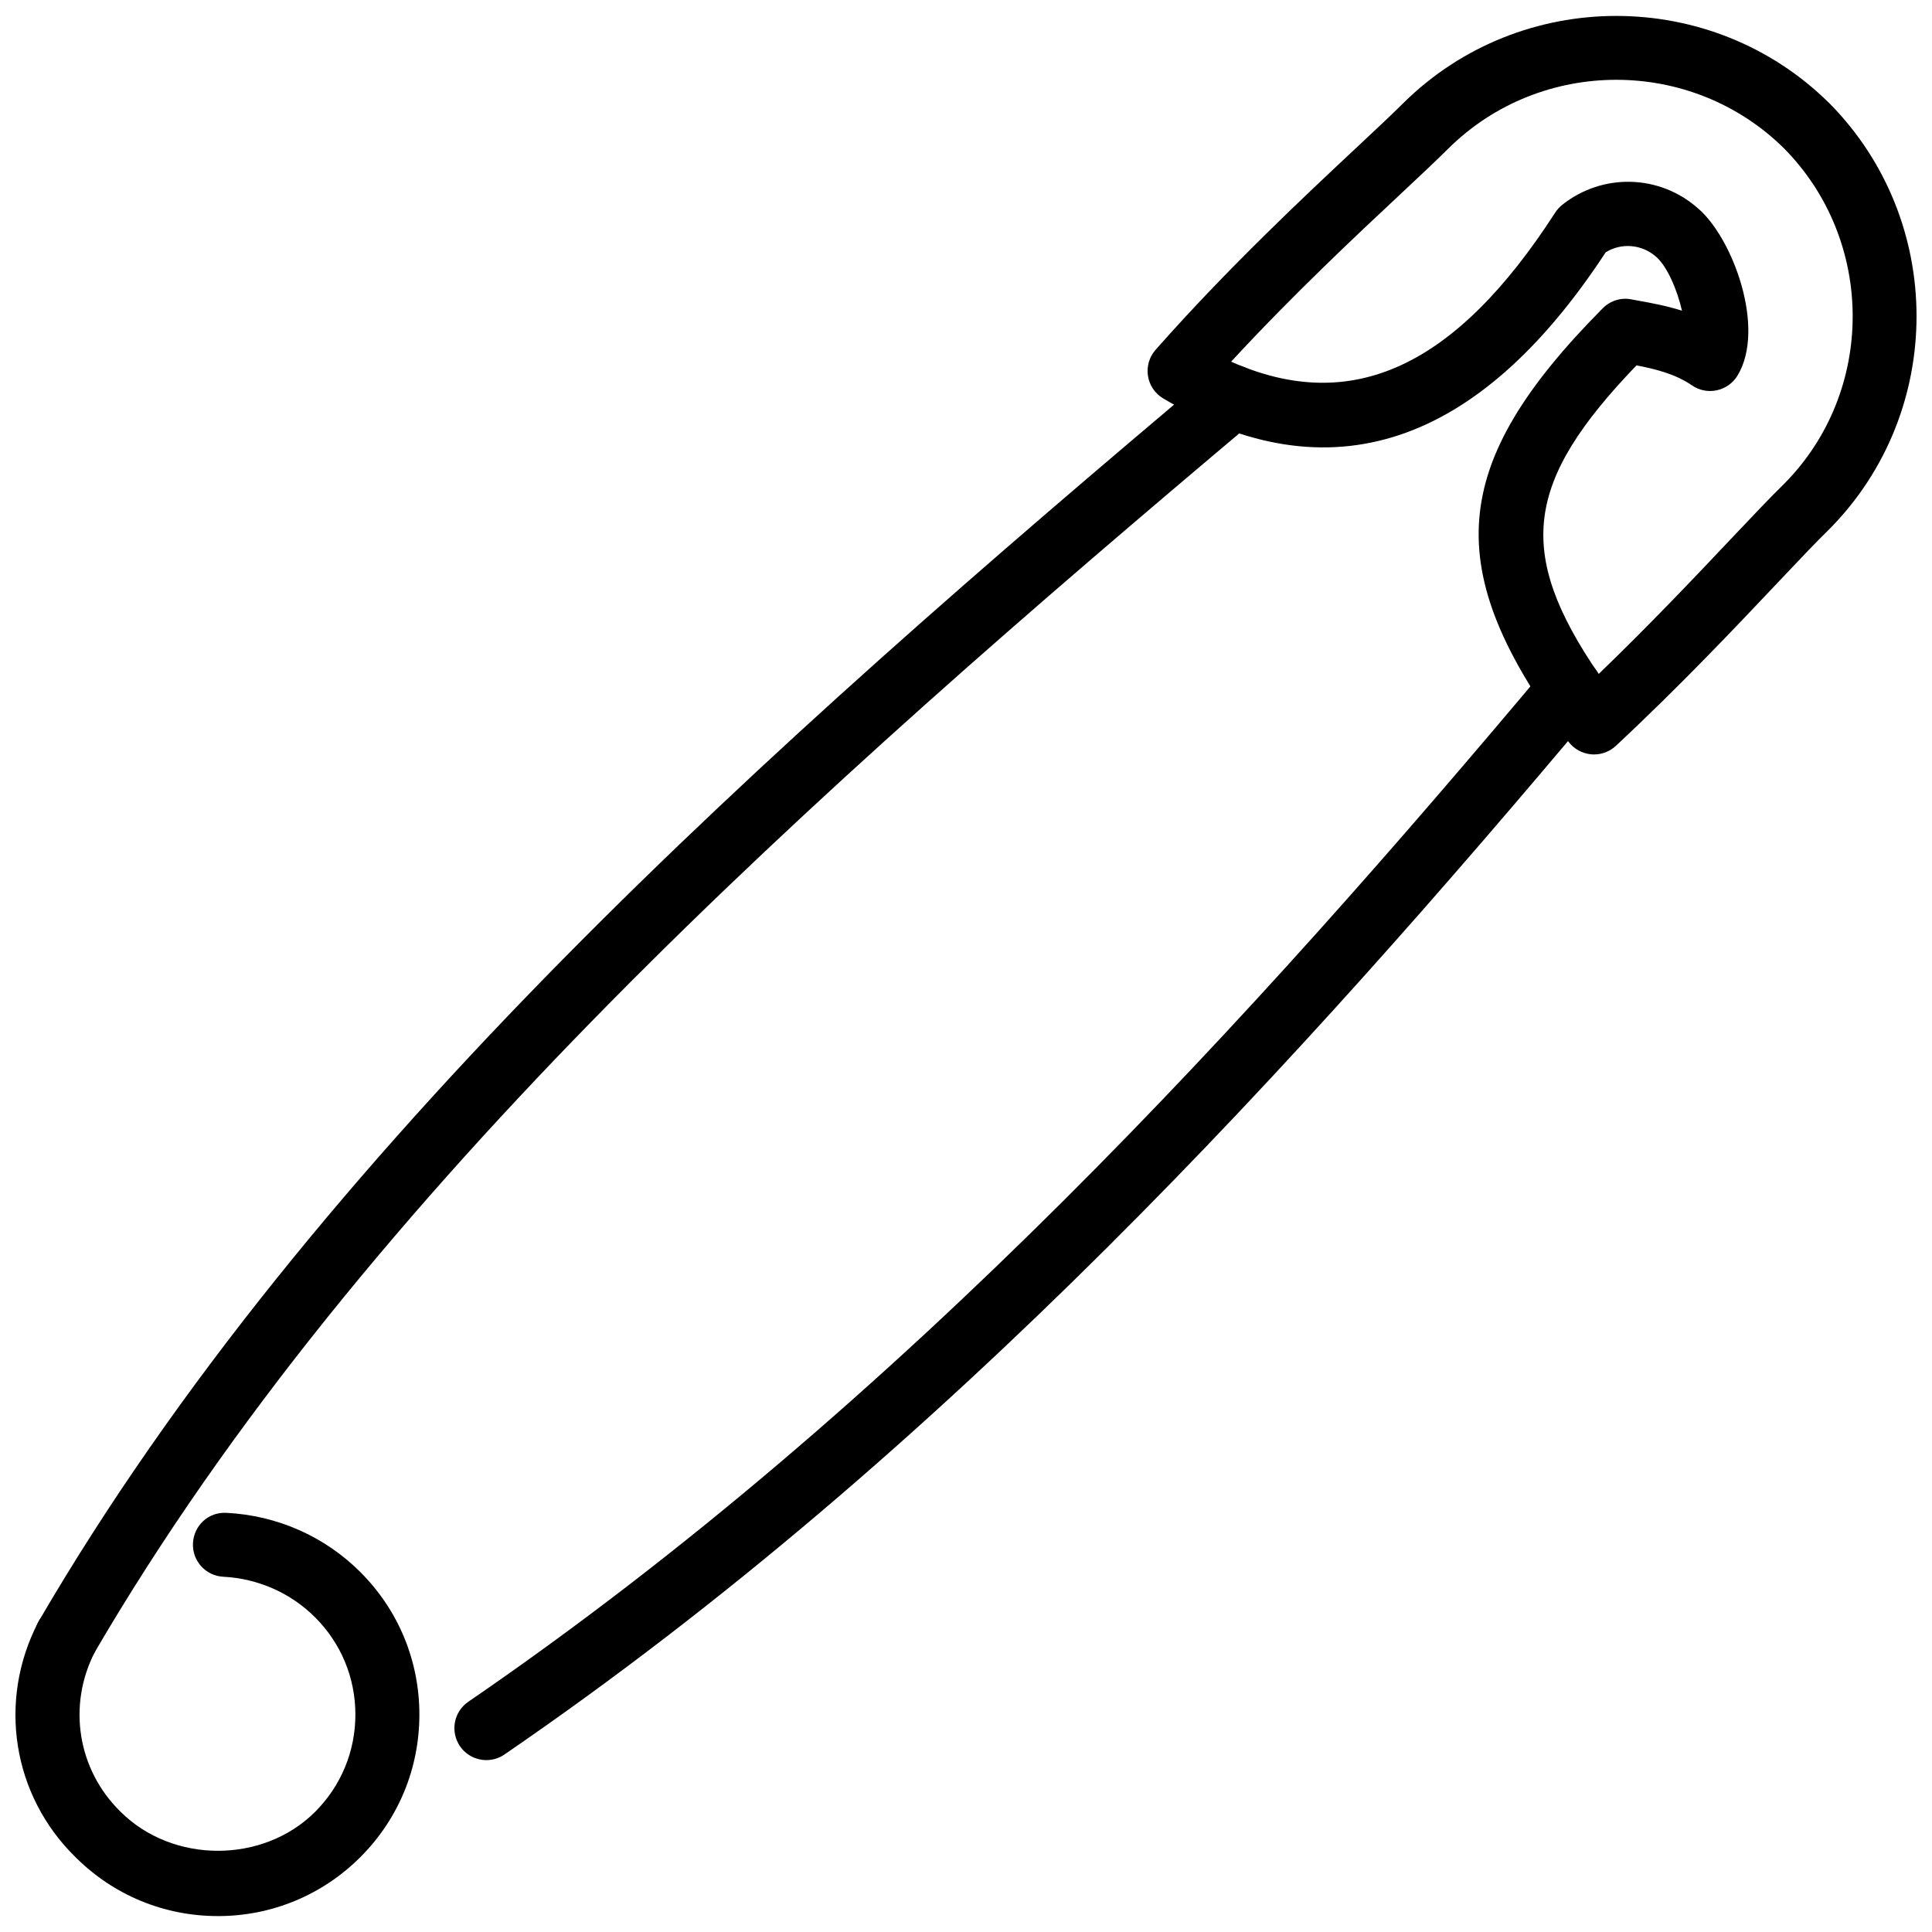
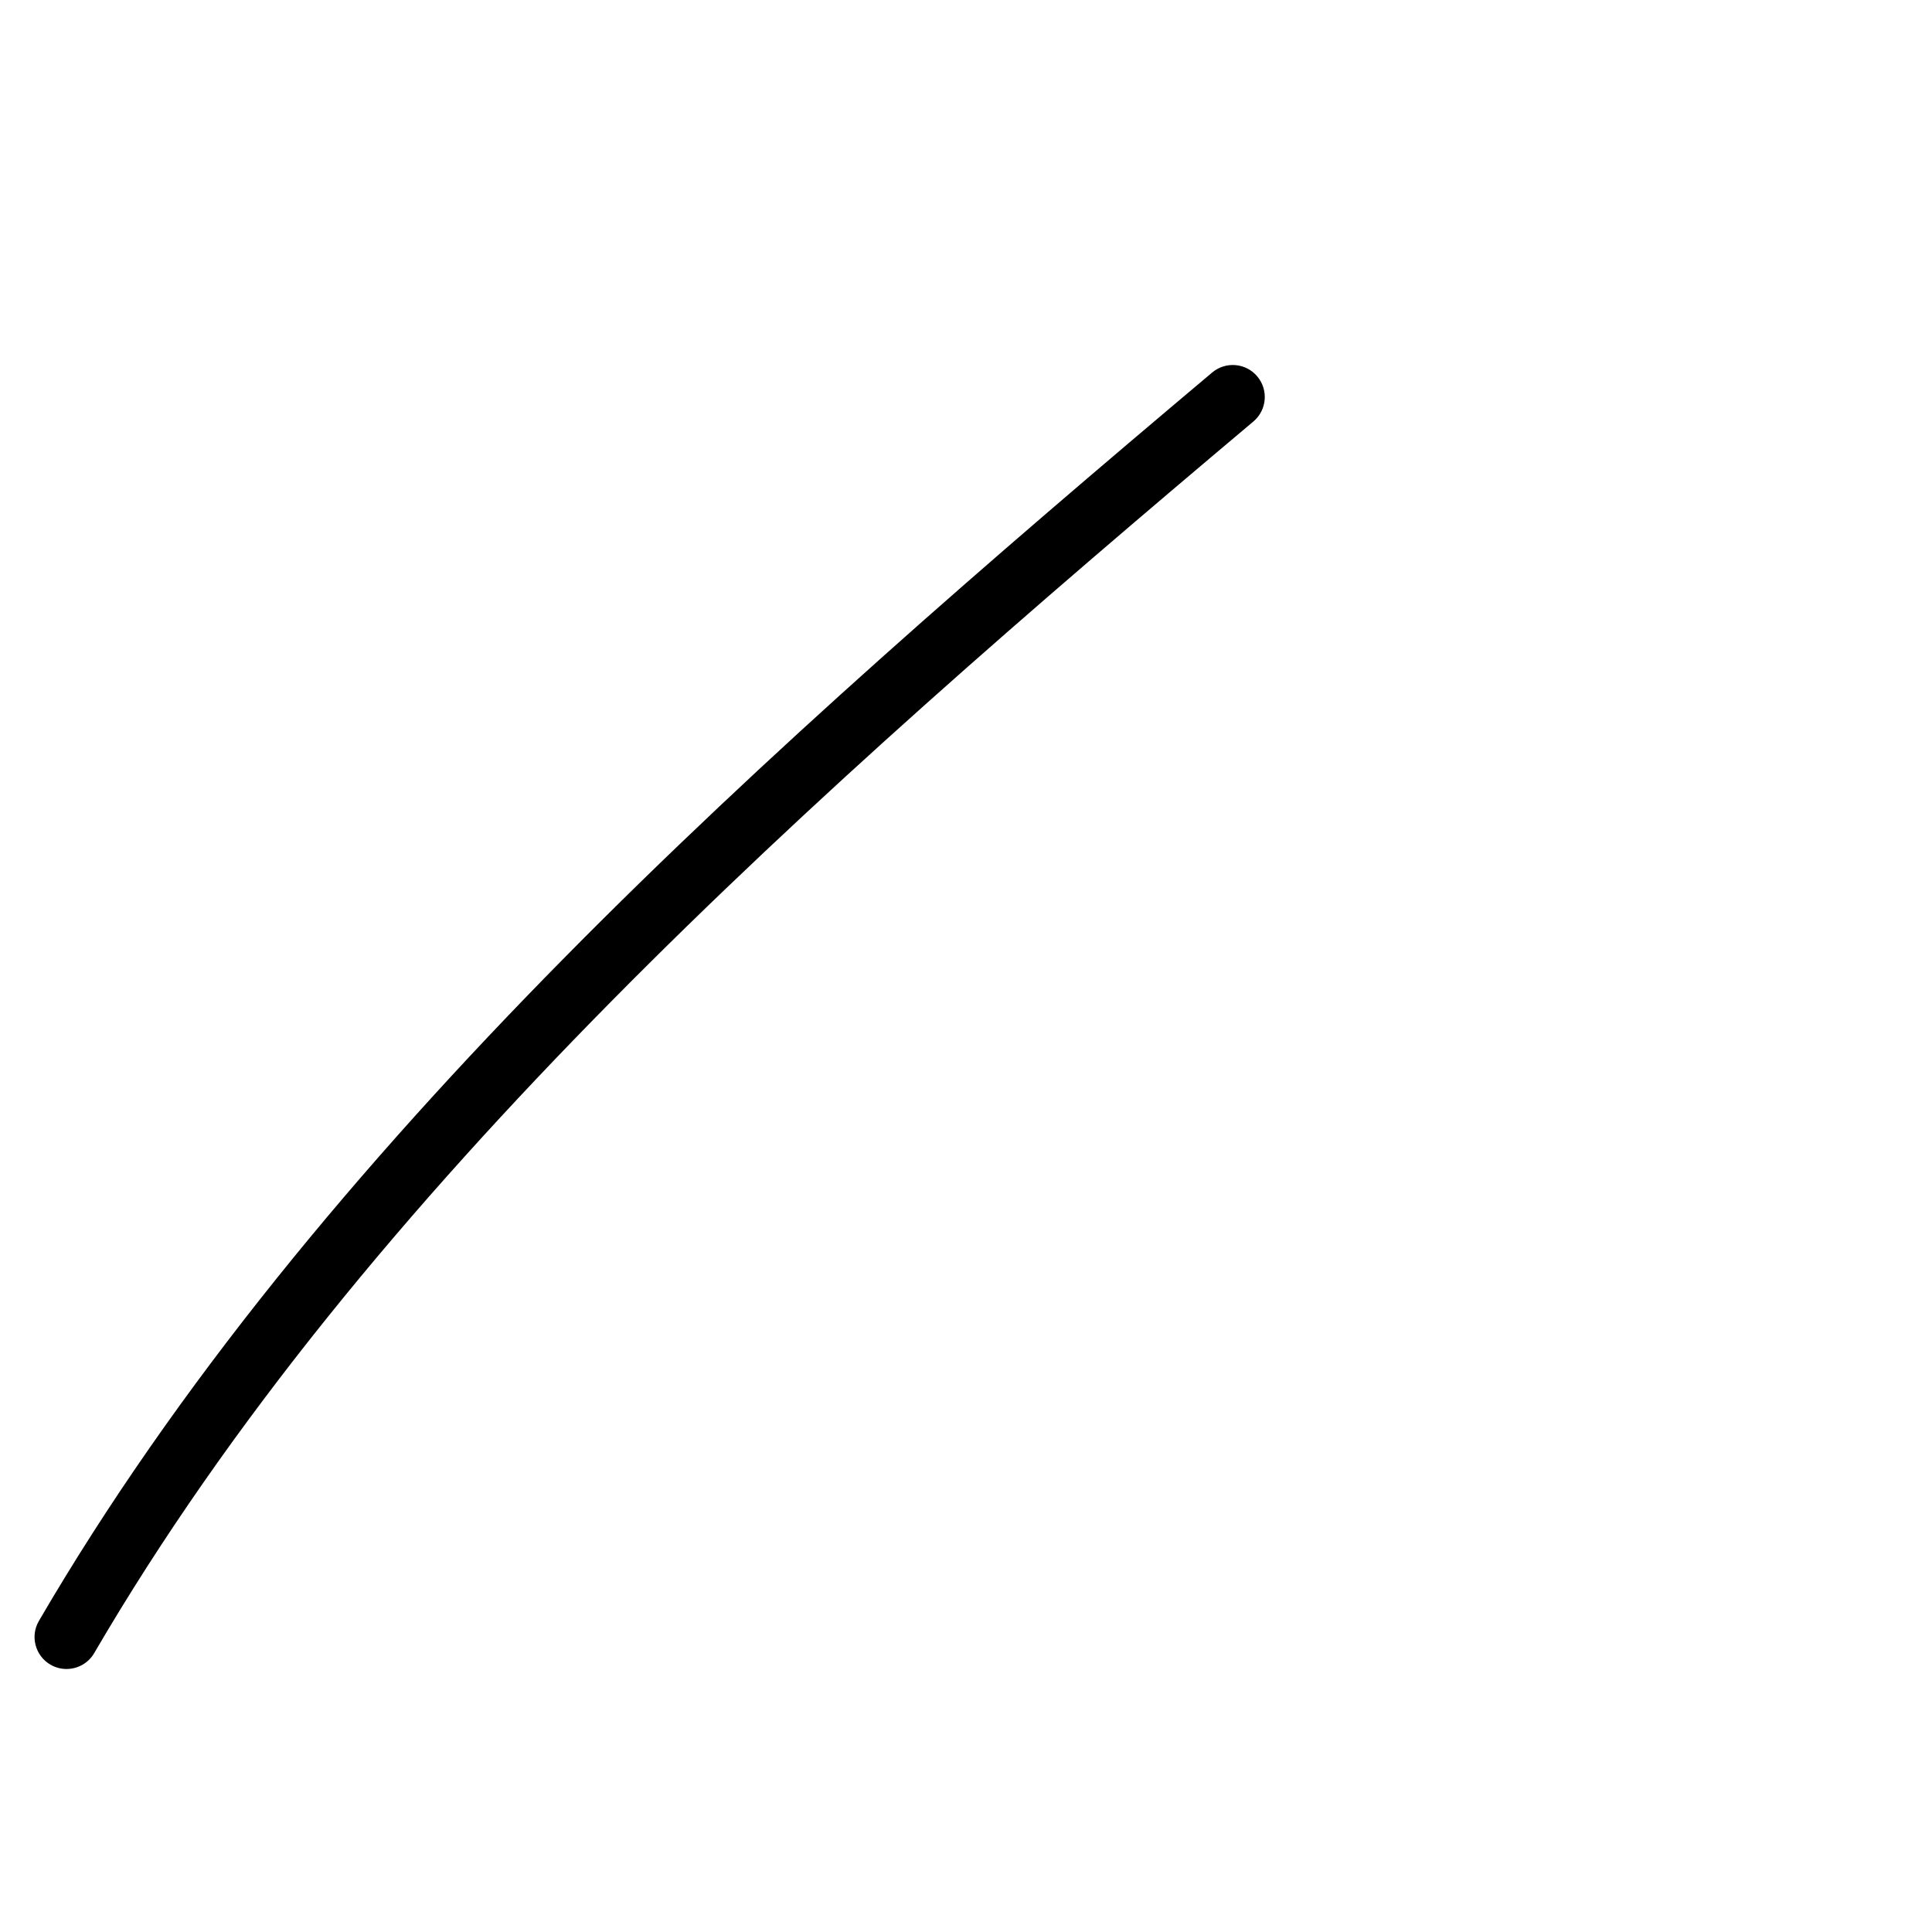
<svg xmlns="http://www.w3.org/2000/svg" width="800px" height="800px" version="1.1" viewBox="144 144 512 512">
  <defs>
    <clipPath id="b">
      <path d="m448 148.09h203.9v195.91h-203.9z" />
    </clipPath>
    <clipPath id="a">
-       <path d="m148.09 544h107.91v107.9h-107.91z" />
+       <path d="m148.09 544h107.91h-107.91z" />
    </clipPath>
  </defs>
  <g clip-path="url(#b)">
-     <path d="m566.44 343.94c-0.246 0-0.504-0.016-0.754-0.035-2.398-0.215-4.594-1.438-6.043-3.367-34.121-45.59-31.914-73.496 9.102-114.84 1.98-2 4.832-2.922 7.606-2.356l1.98 0.363c3.168 0.574 7.16 1.297 11.41 2.629-1.246-5.469-3.941-11.832-6.914-14.332-3.773-3.316-9.25-3.695-13.312-1.125-33.832 51.633-73.285 64.66-117.22 38.738-2.18-1.281-3.676-3.477-4.07-5.977-0.395-2.496 0.348-5.043 2.019-6.938 19.078-21.621 39.637-40.855 53.238-53.578 5.109-4.789 9.371-8.77 12.391-11.781 31.141-30.828 81.773-30.816 112.87-0.031 0.02 0.02 0.051 0.039 0.07 0.059 30.785 31.109 30.785 81.734 0 112.84-3.516 3.406-8.16 8.336-13.816 14.316-10.953 11.59-25.969 27.465-42.777 43.133-1.574 1.469-3.644 2.277-5.781 2.277zm11.242-103.11c-29.535 30.758-32.172 49.391-10.023 81.785 13.609-13.098 25.773-25.965 35.012-35.742 5.863-6.199 10.688-11.301 14.203-14.715 24.148-24.406 24.156-64.289-0.078-88.824-24.523-24.246-64.418-24.25-88.961 0.023-3.082 3.082-7.469 7.195-12.758 12.145-11.629 10.879-28.426 26.598-44.816 44.344 31.973 14.215 59.477 1.445 85.883-39.508 0.504-0.773 1.121-1.457 1.832-2.031 10.629-8.477 25.73-8.133 35.914 0.832 9.281 7.793 18.176 31.883 10.559 44.41-1.219 1.996-3.199 3.402-5.488 3.887-2.297 0.492-4.664 0.012-6.598-1.32-4.41-3.051-9.879-4.363-14.68-5.285z" />
-   </g>
+     </g>
  <g clip-path="url(#a)">
    <path d="m201.74 651.78c-14.273 0-27.684-5.555-37.766-15.648-16.664-16.324-20.656-41.34-9.871-62.199 2.148-4.168 7.281-5.785 11.426-3.644 4.164 2.16 5.793 7.269 3.641 11.43-7.34 14.203-4.629 31.23 6.734 42.363 13.887 13.887 37.852 13.816 51.609 0.07 6.879-6.883 10.668-16.035 10.668-25.773 0-9.734-3.789-18.887-10.668-25.762-6.469-6.469-15.109-10.289-24.34-10.766-4.676-0.238-8.273-4.219-8.031-8.902 0.242-4.676 4.086-8.309 8.902-8.031 13.426 0.684 26.023 6.258 35.465 15.707 10.082 10.074 15.633 23.484 15.633 37.758 0 14.273-5.551 27.684-15.633 37.766-10.086 10.074-23.5 15.633-37.77 15.633z" />
  </g>
  <path d="m161.63 586.3c-1.449 0-2.918-0.367-4.266-1.148-4.047-2.367-5.414-7.559-3.051-11.598 72.98-125.16 193.62-232.07 310.92-330.83 3.574-3.008 8.934-2.57 11.953 1.023 3.019 3.586 2.555 8.934-1.02 11.949-116.17 97.809-235.58 203.58-307.2 326.39-1.574 2.703-4.41 4.211-7.332 4.211z" />
-   <path d="m272.91 610.45c-2.703 0-5.363-1.289-7.008-3.684-2.644-3.863-1.66-9.141 2.203-11.785 115.48-79.117 209.14-182.85 285.51-273.89 3.012-3.594 8.371-4.043 11.945-1.047 3.594 3.012 4.062 8.359 1.051 11.949-77.117 91.918-171.75 196.71-288.92 276.96-1.465 1.012-3.133 1.488-4.781 1.488z" />
</svg>